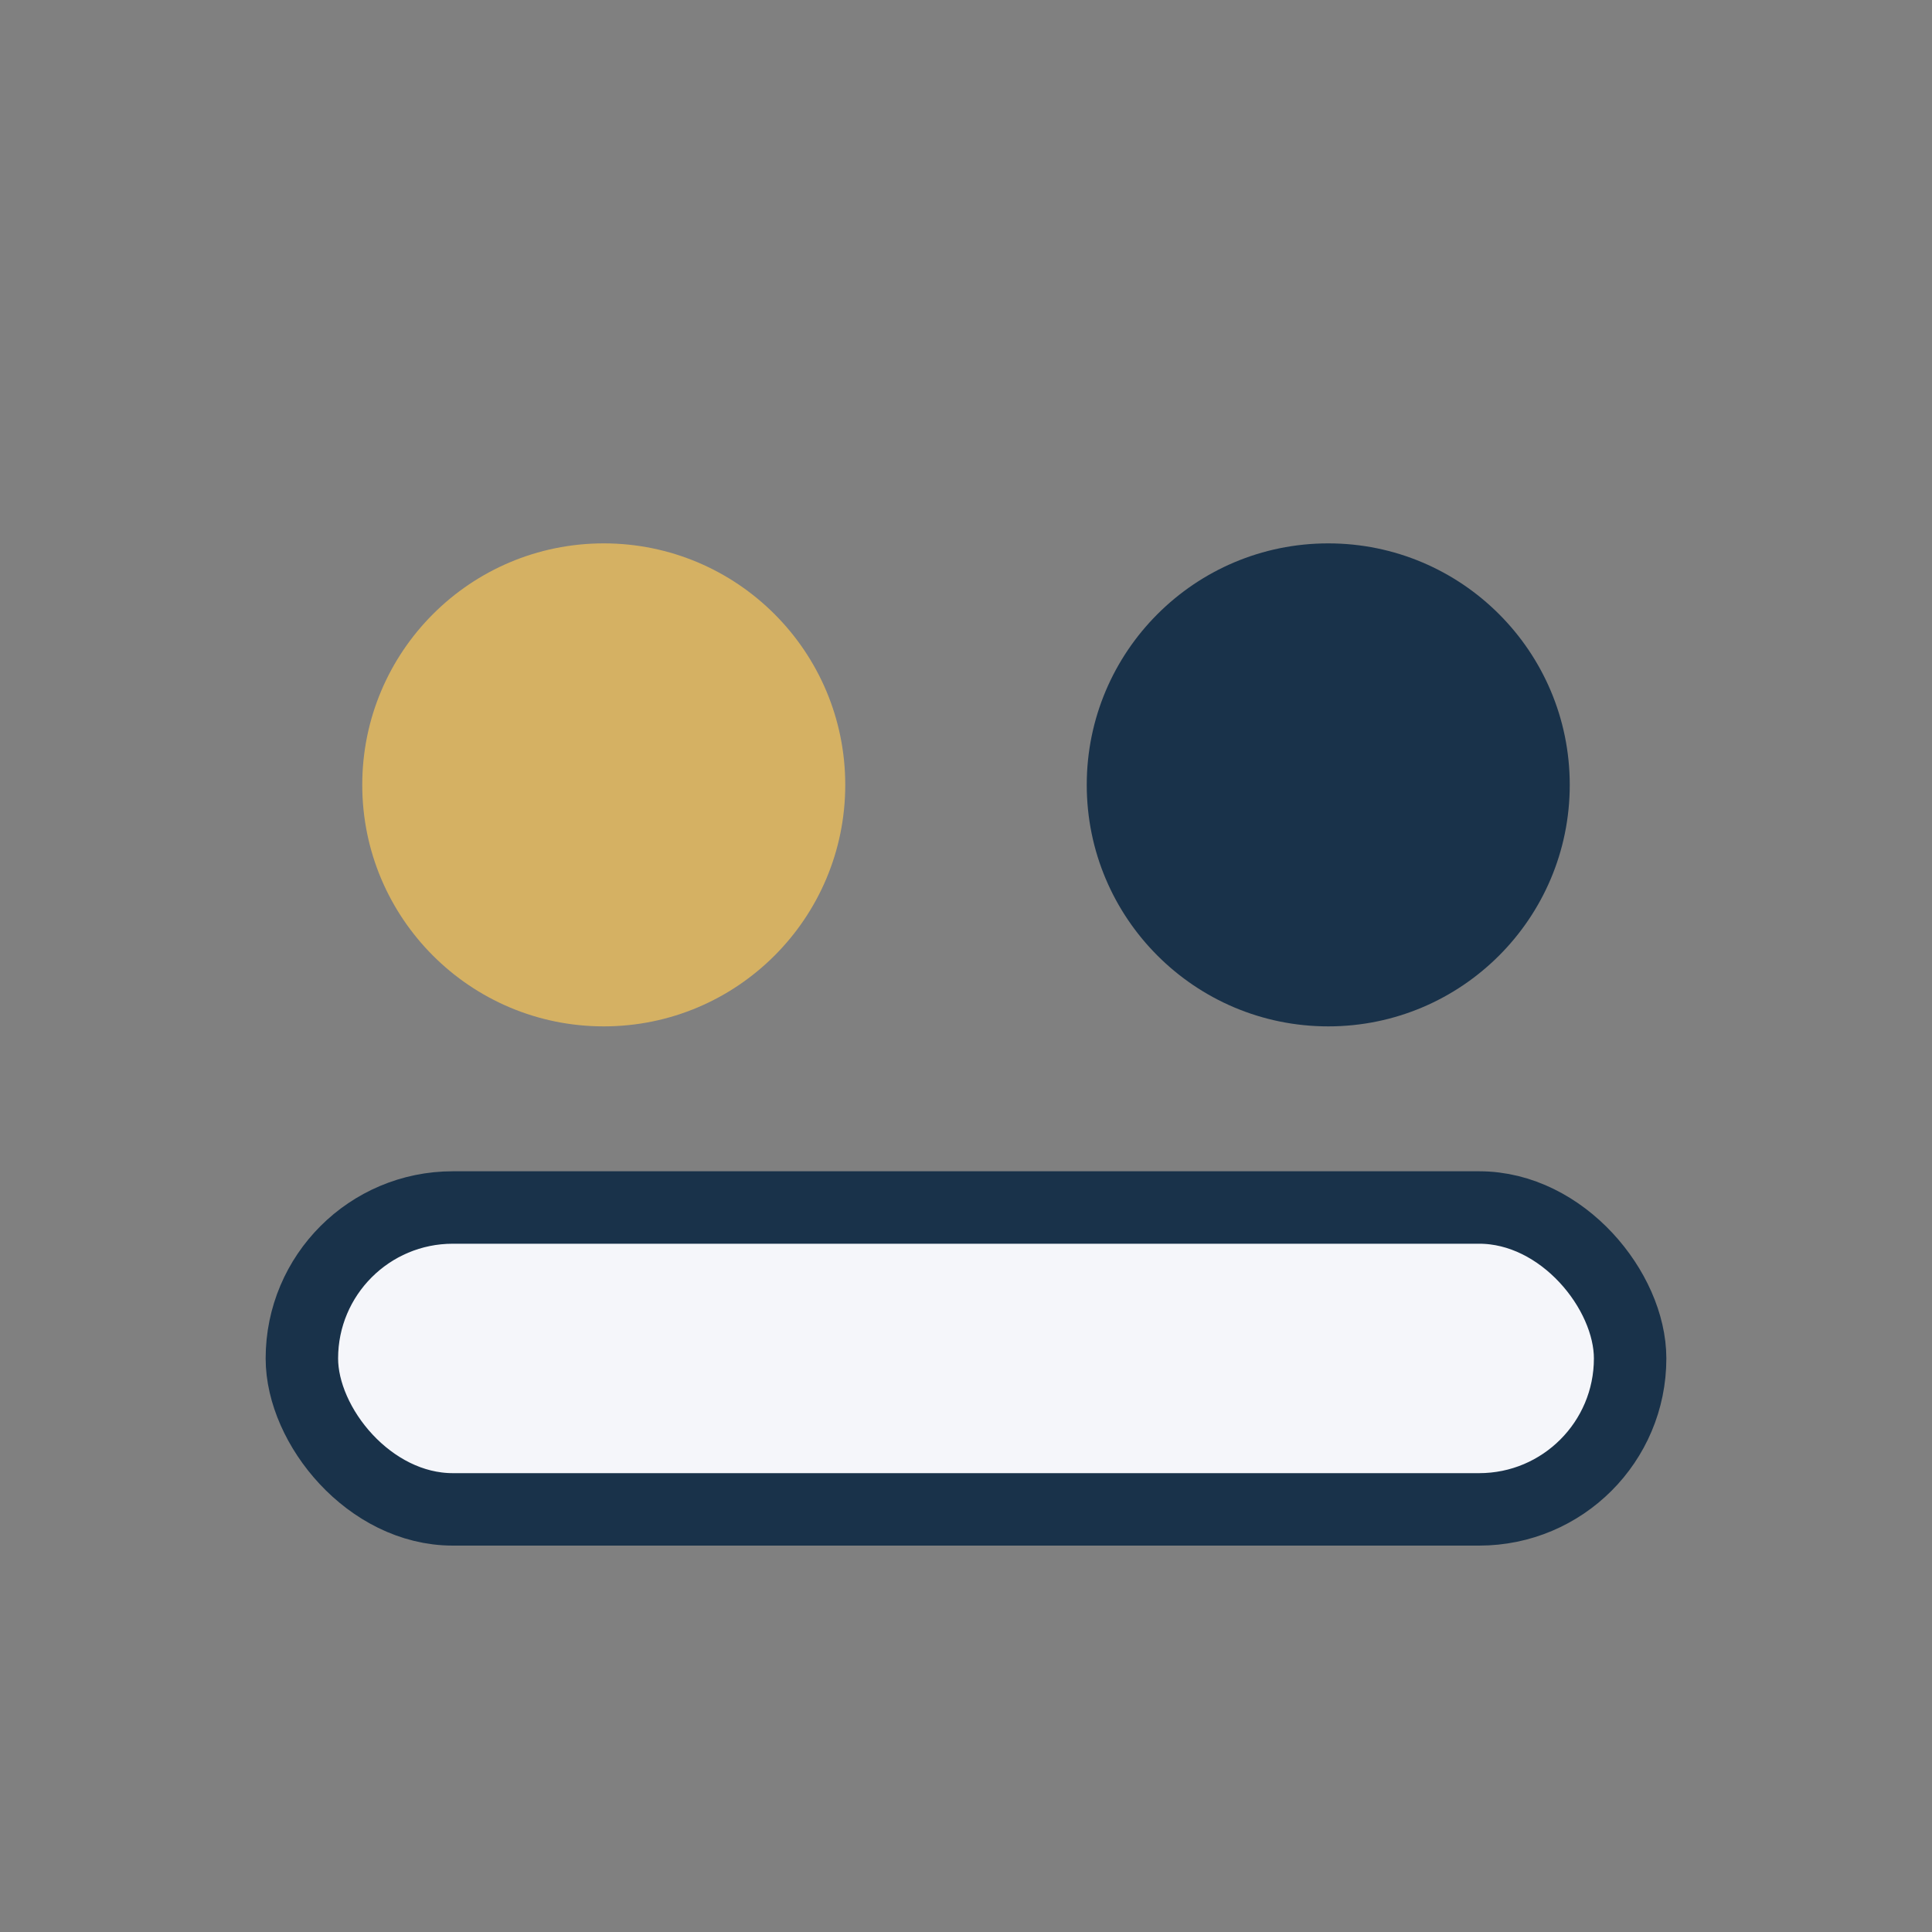
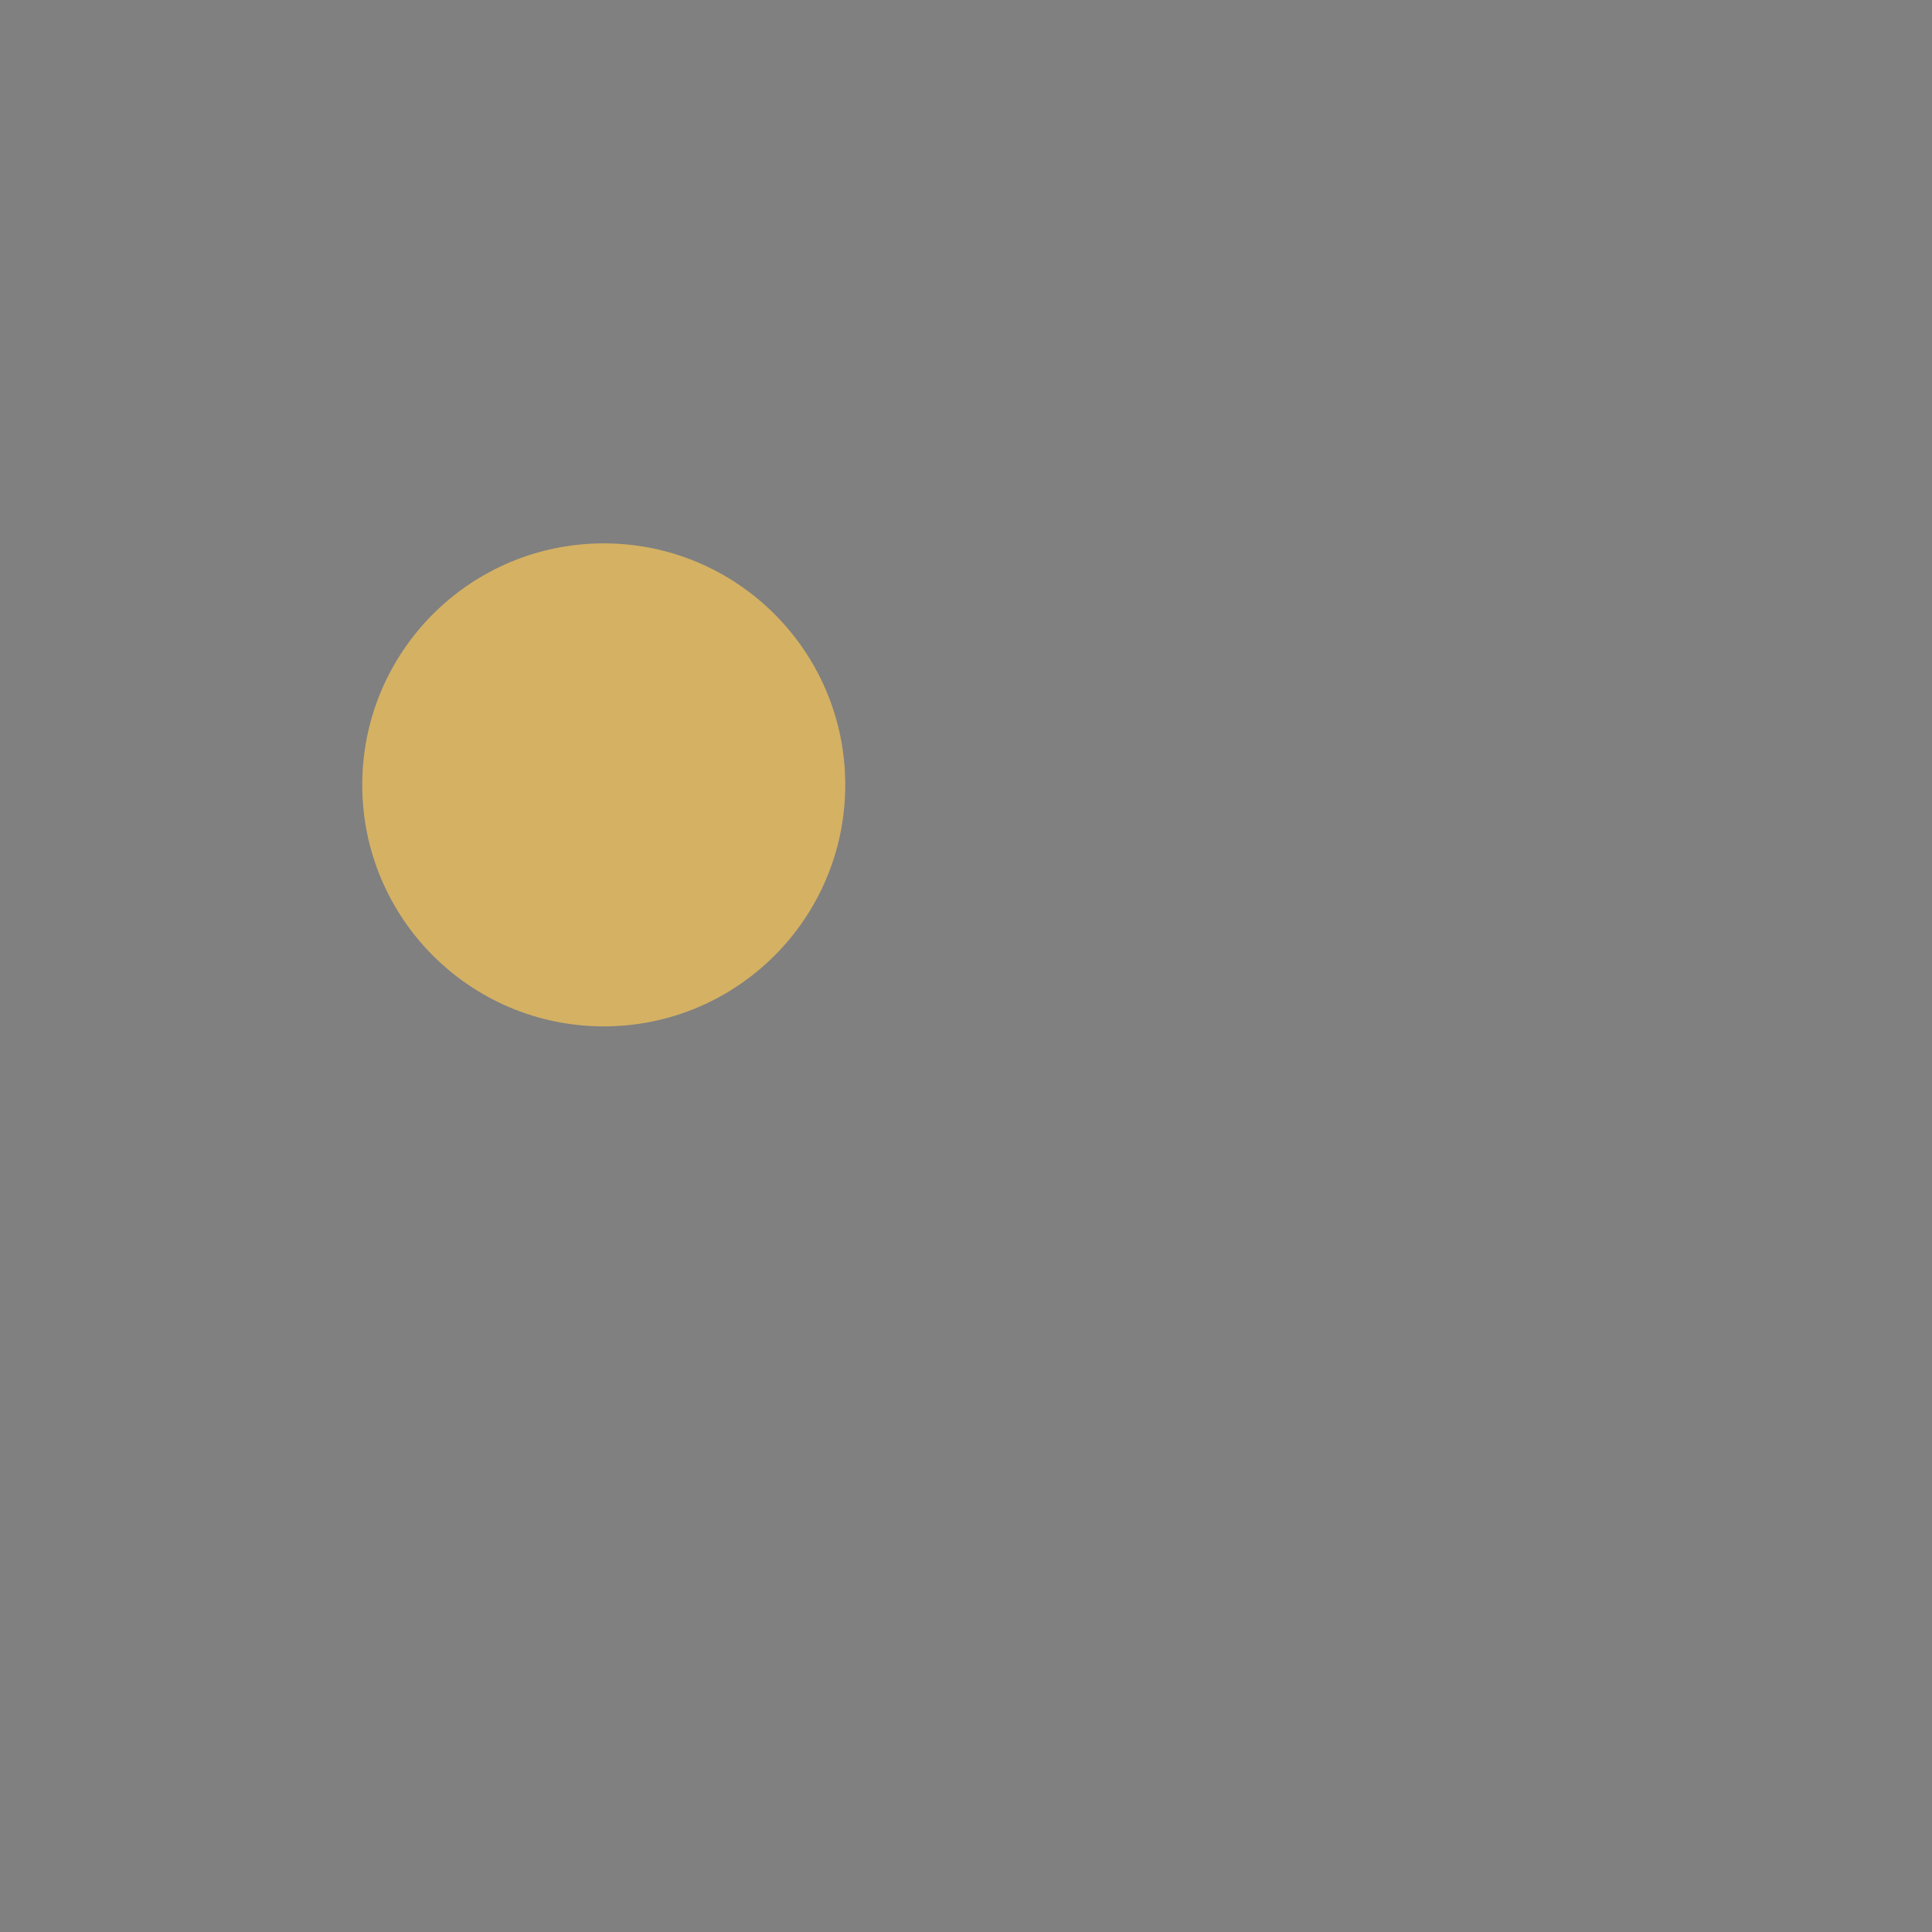
<svg xmlns="http://www.w3.org/2000/svg" width="32" height="32" viewBox="0 0 32 32">
  <rect x="0" y="0" width="32" height="32" fill="#808080" stroke="none" />
  <circle cx="10" cy="13" r="4" fill="#D5B163" />
-   <circle cx="22" cy="13" r="4" fill="#19324A" />
-   <rect x="5" y="20" width="22" height="5" rx="2.5" fill="#F5F6FA" stroke="#19324A" stroke-width="1.2" />
</svg>